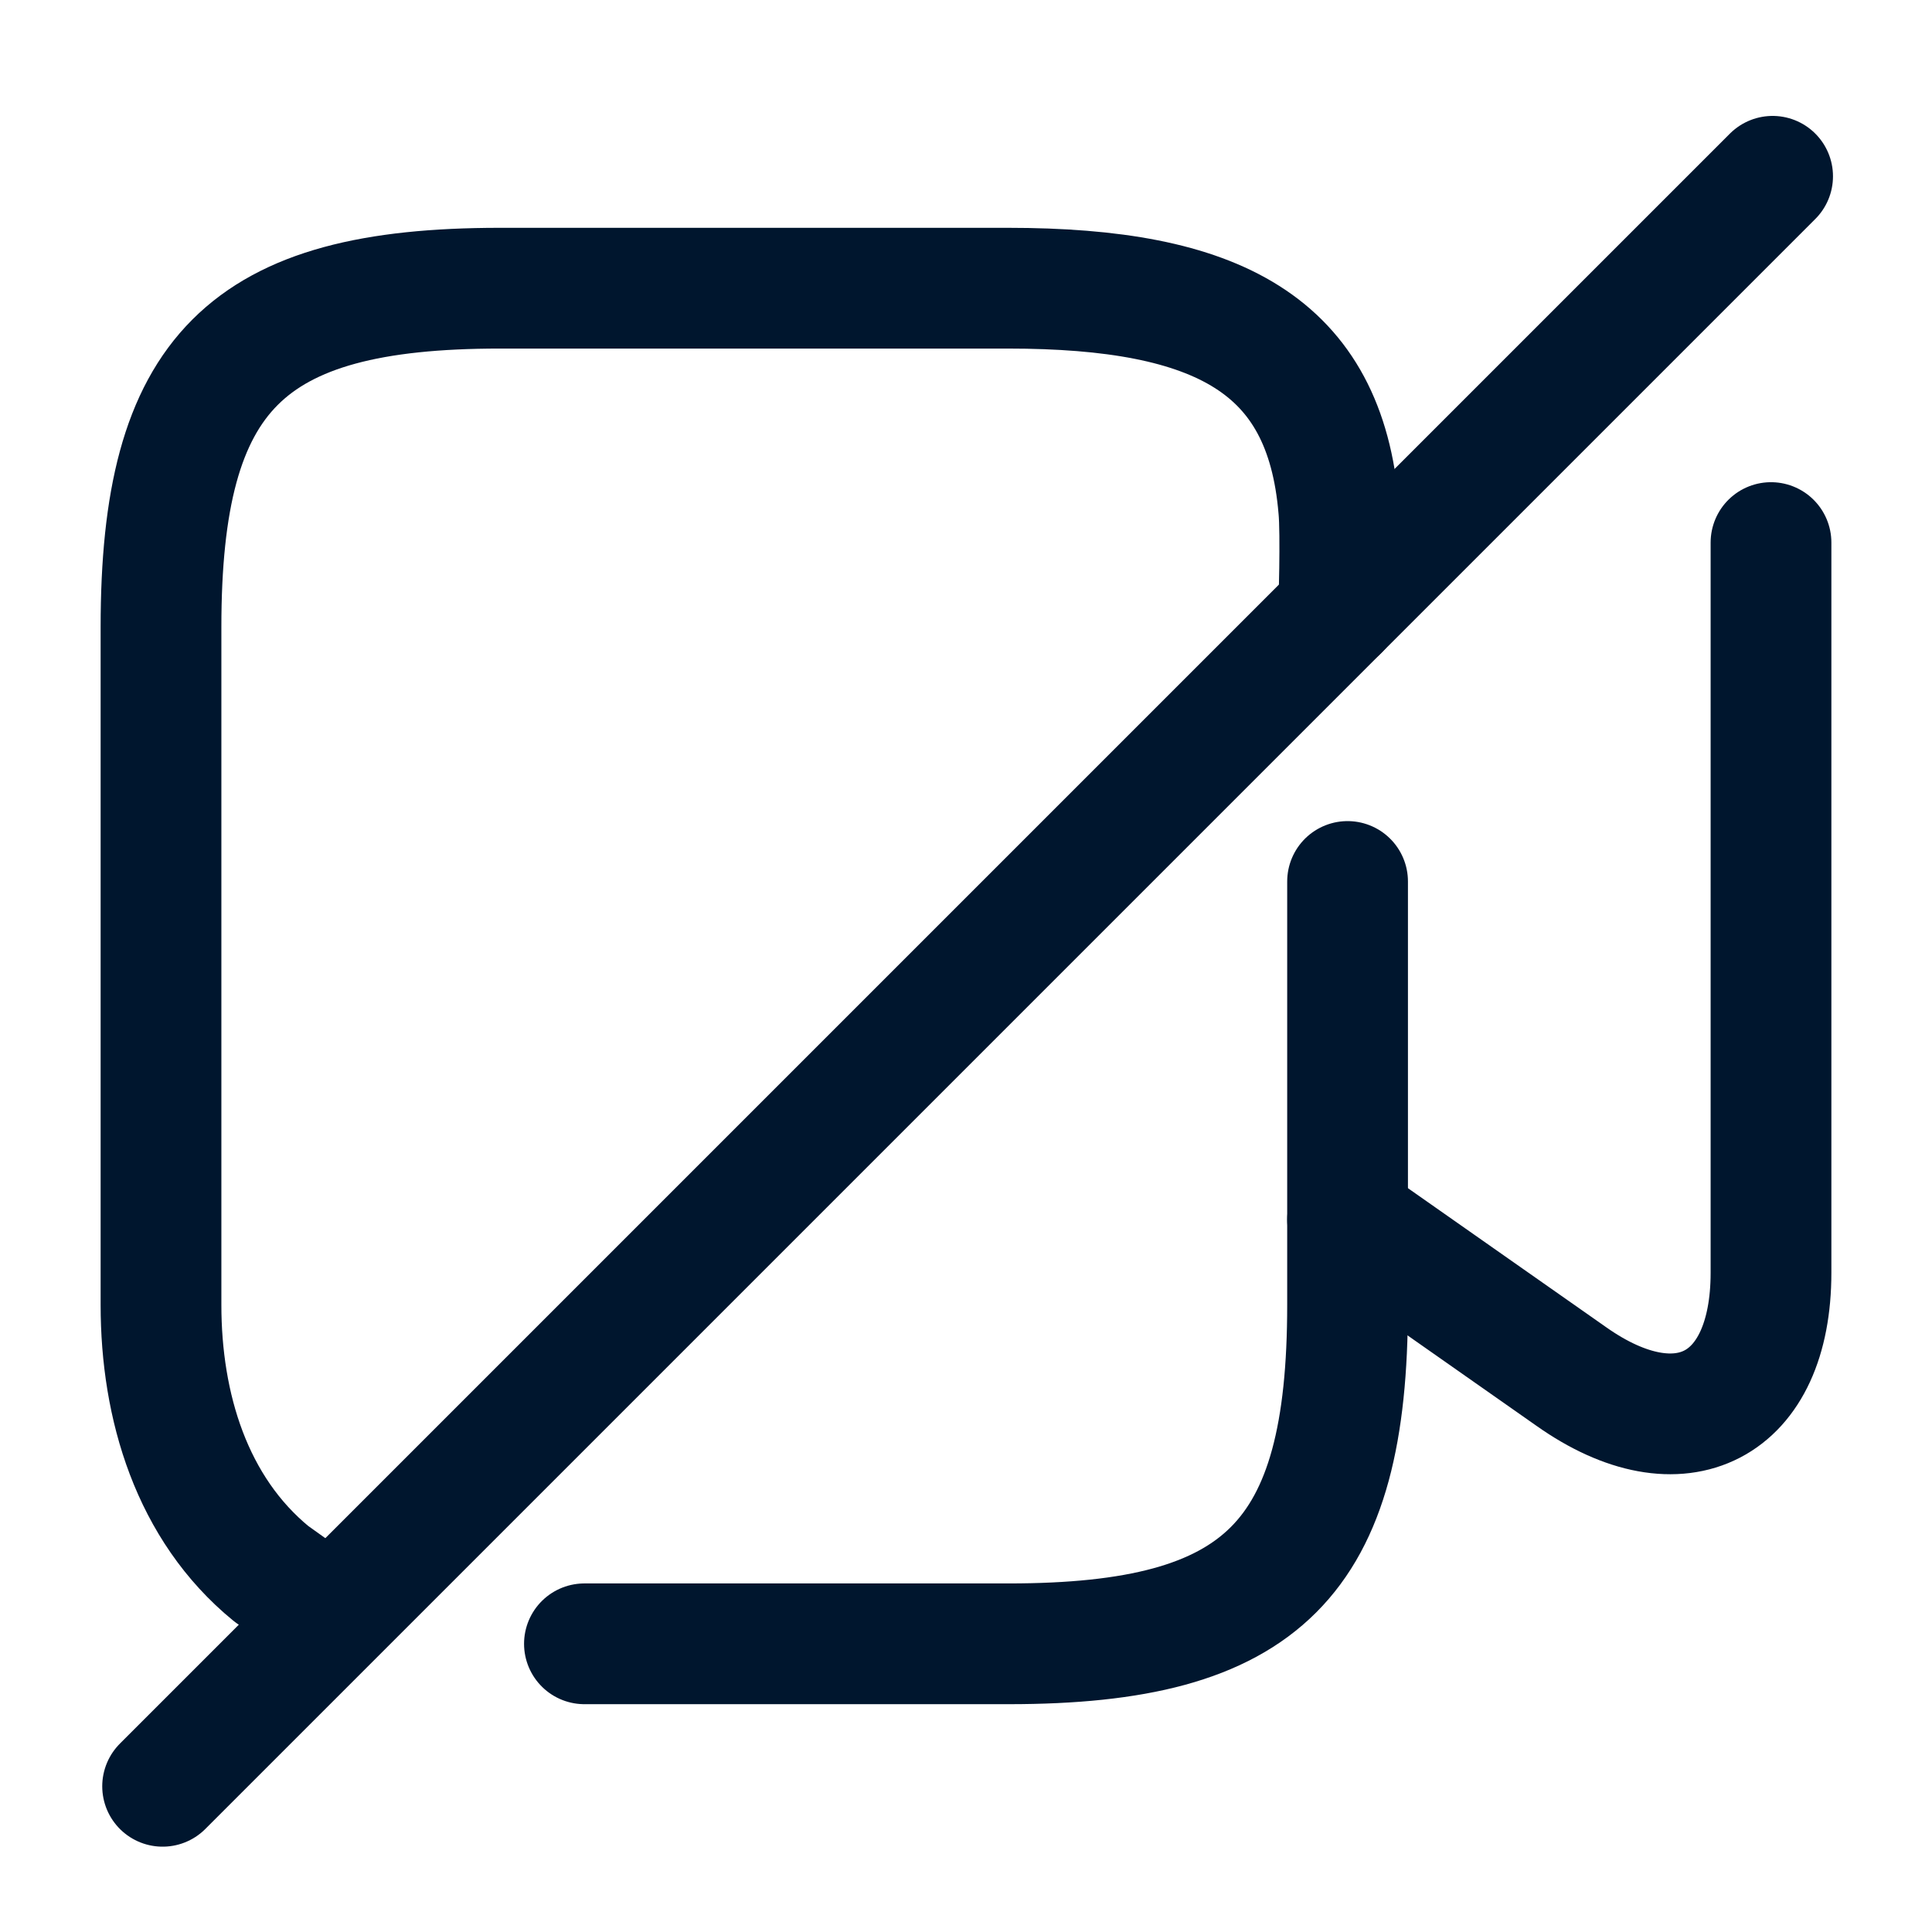
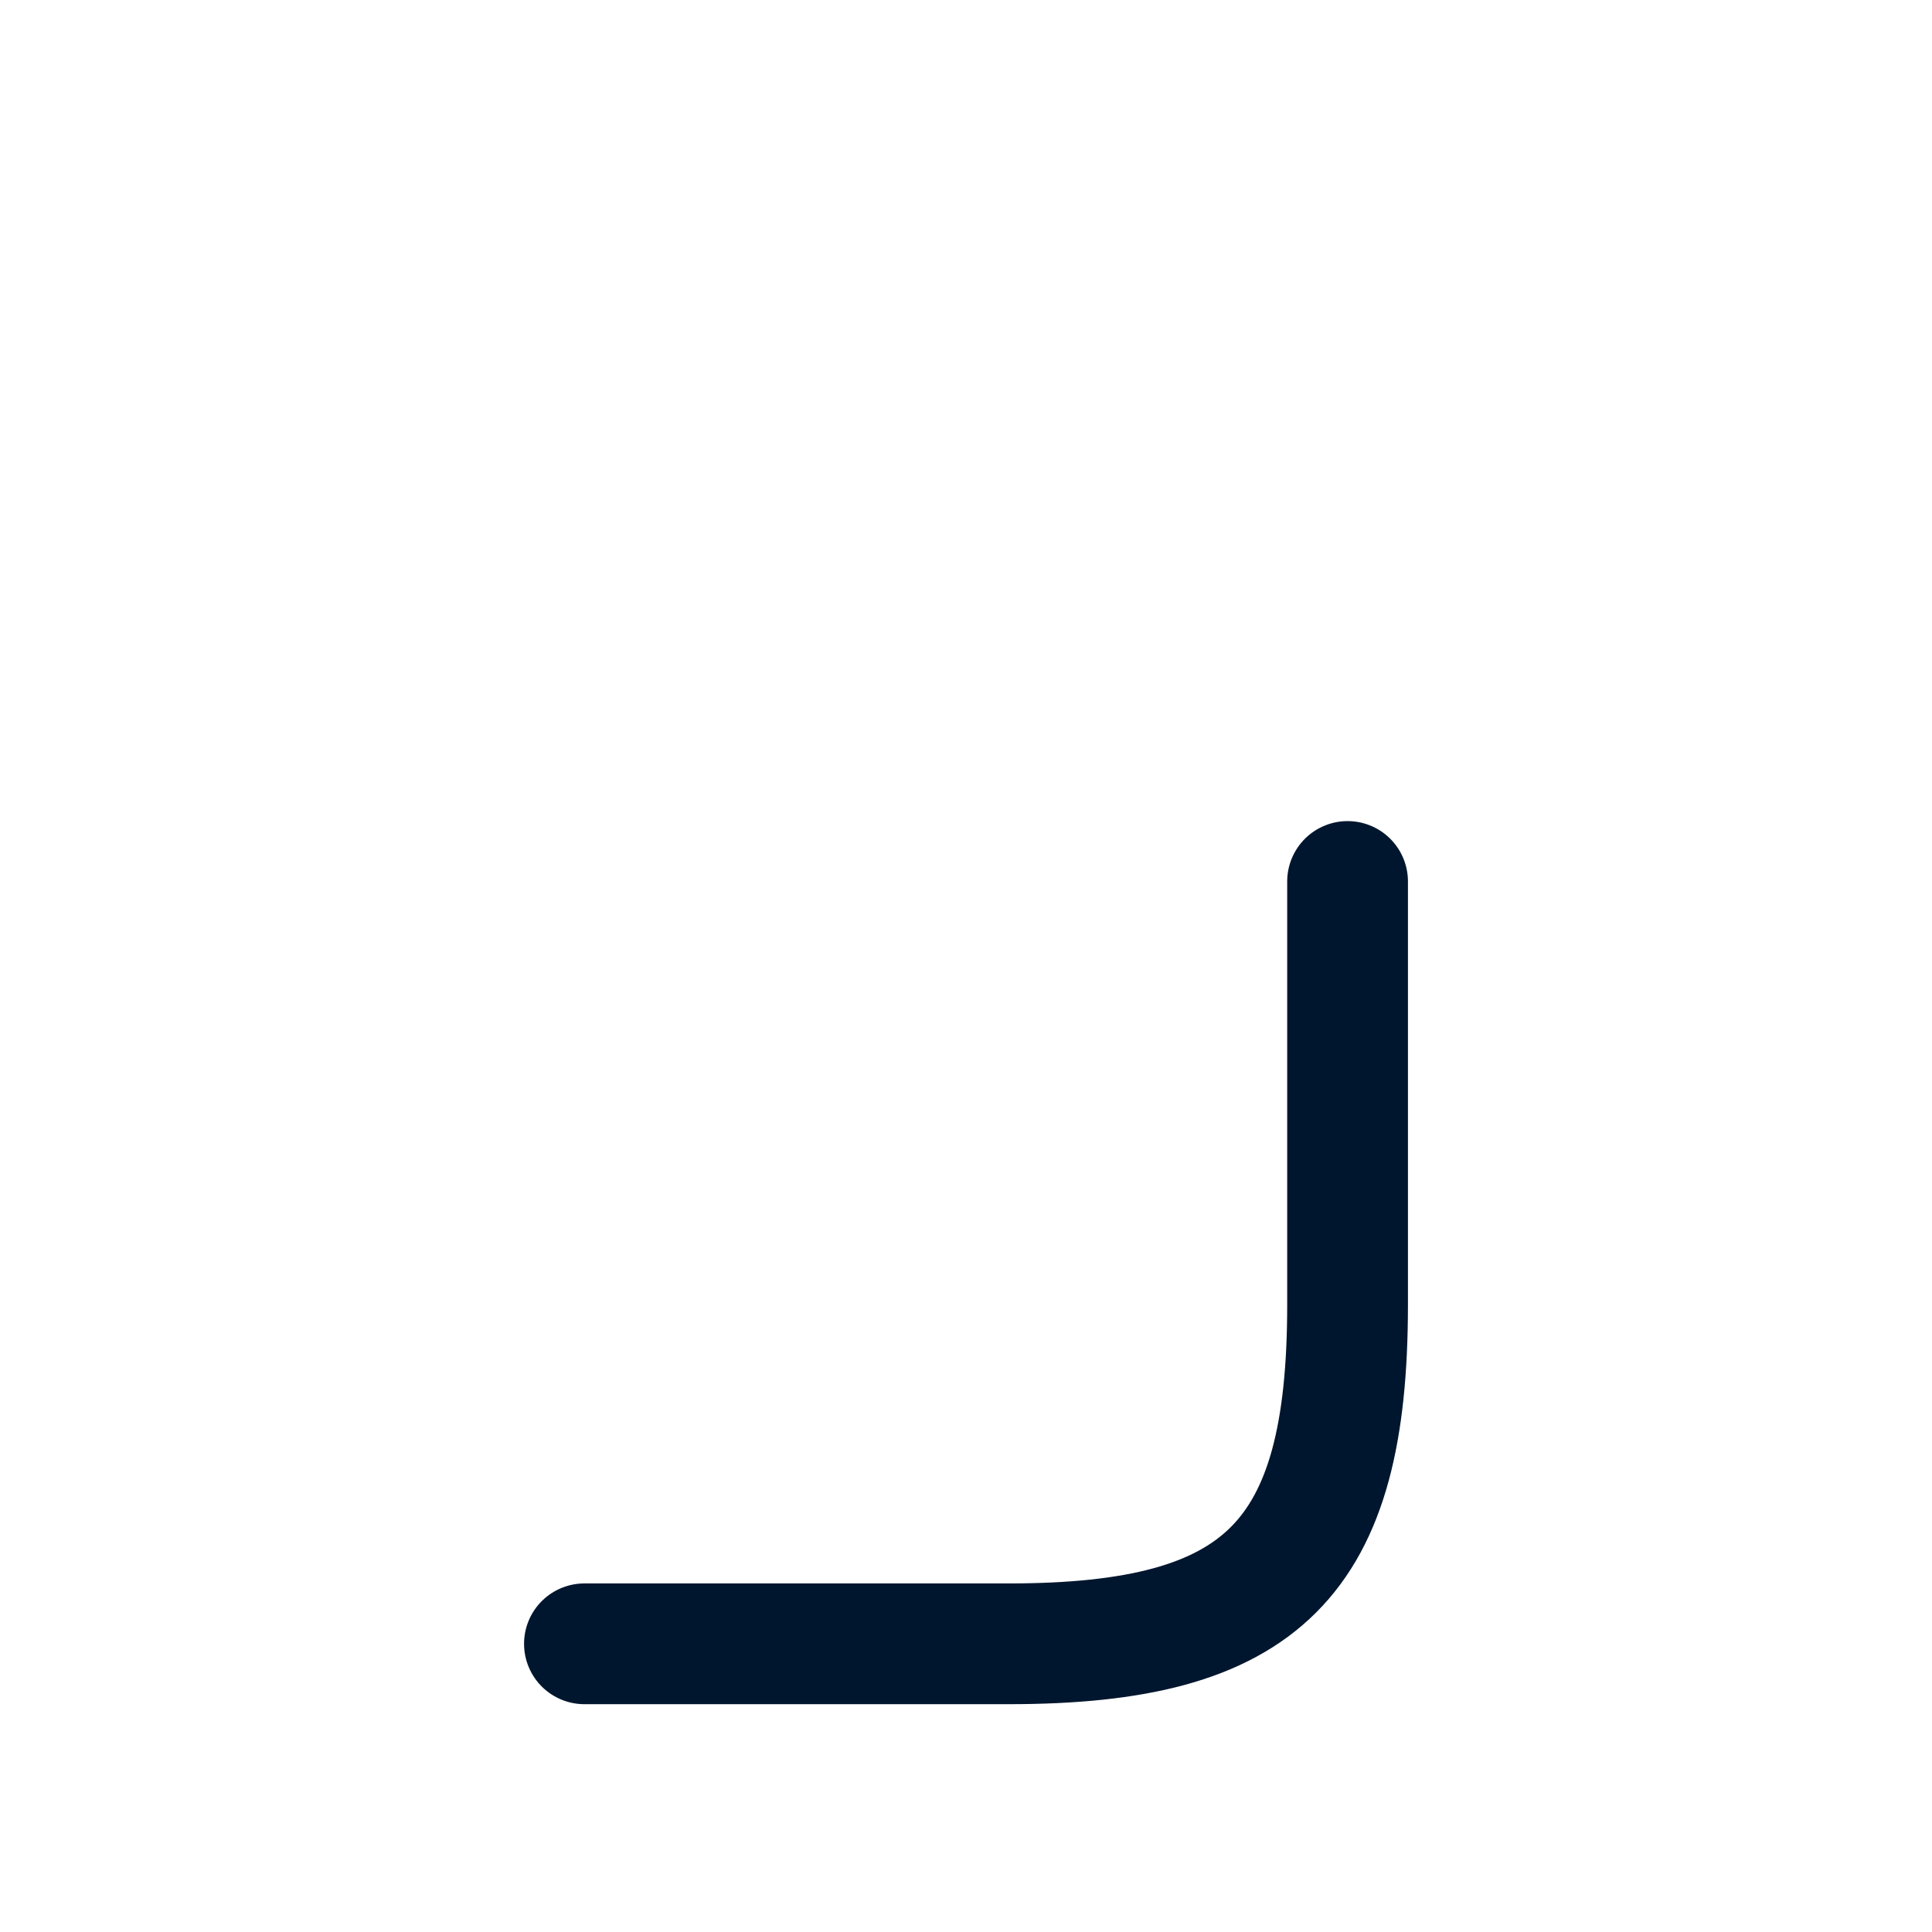
<svg xmlns="http://www.w3.org/2000/svg" width="24" height="24" viewBox="0 0 24 24" fill="none">
  <g clip-path="url(#clip0_177_146)">
-     <path d="M16.63 7.58C16.63 7.58 16.66 6.63 16.63 6.32C16.46 4.28 15.13 3.58 12.52 3.58H6.21C3.05 3.58 2 4.63 2 7.79V16.21C2 17.47 2.38 18.74 3.37 19.55L4 20" stroke="#00162E" stroke-width="1.5" stroke-linecap="round" stroke-linejoin="round" />
    <path d="M16.74 10.95V16.21C16.74 19.37 15.69 20.42 12.53 20.42H7.26" stroke="#00162E" stroke-width="1.5" stroke-linecap="round" stroke-linejoin="round" />
-     <path d="M22 6.74V15.81C22 17.48 20.88 18.06 19.52 17.1L16.74 15.15" stroke="#00162E" stroke-width="1.5" stroke-linecap="round" stroke-linejoin="round" />
-     <path d="M22.02 2.19L2.02 22.19" stroke="#00162E" stroke-width="1.5" stroke-linecap="round" stroke-linejoin="round" />
  </g>
  <defs>
    <clipPath id="clip0_177_146">
      <rect width="24" height="24" fill="white" />
    </clipPath>
  </defs>
</svg>